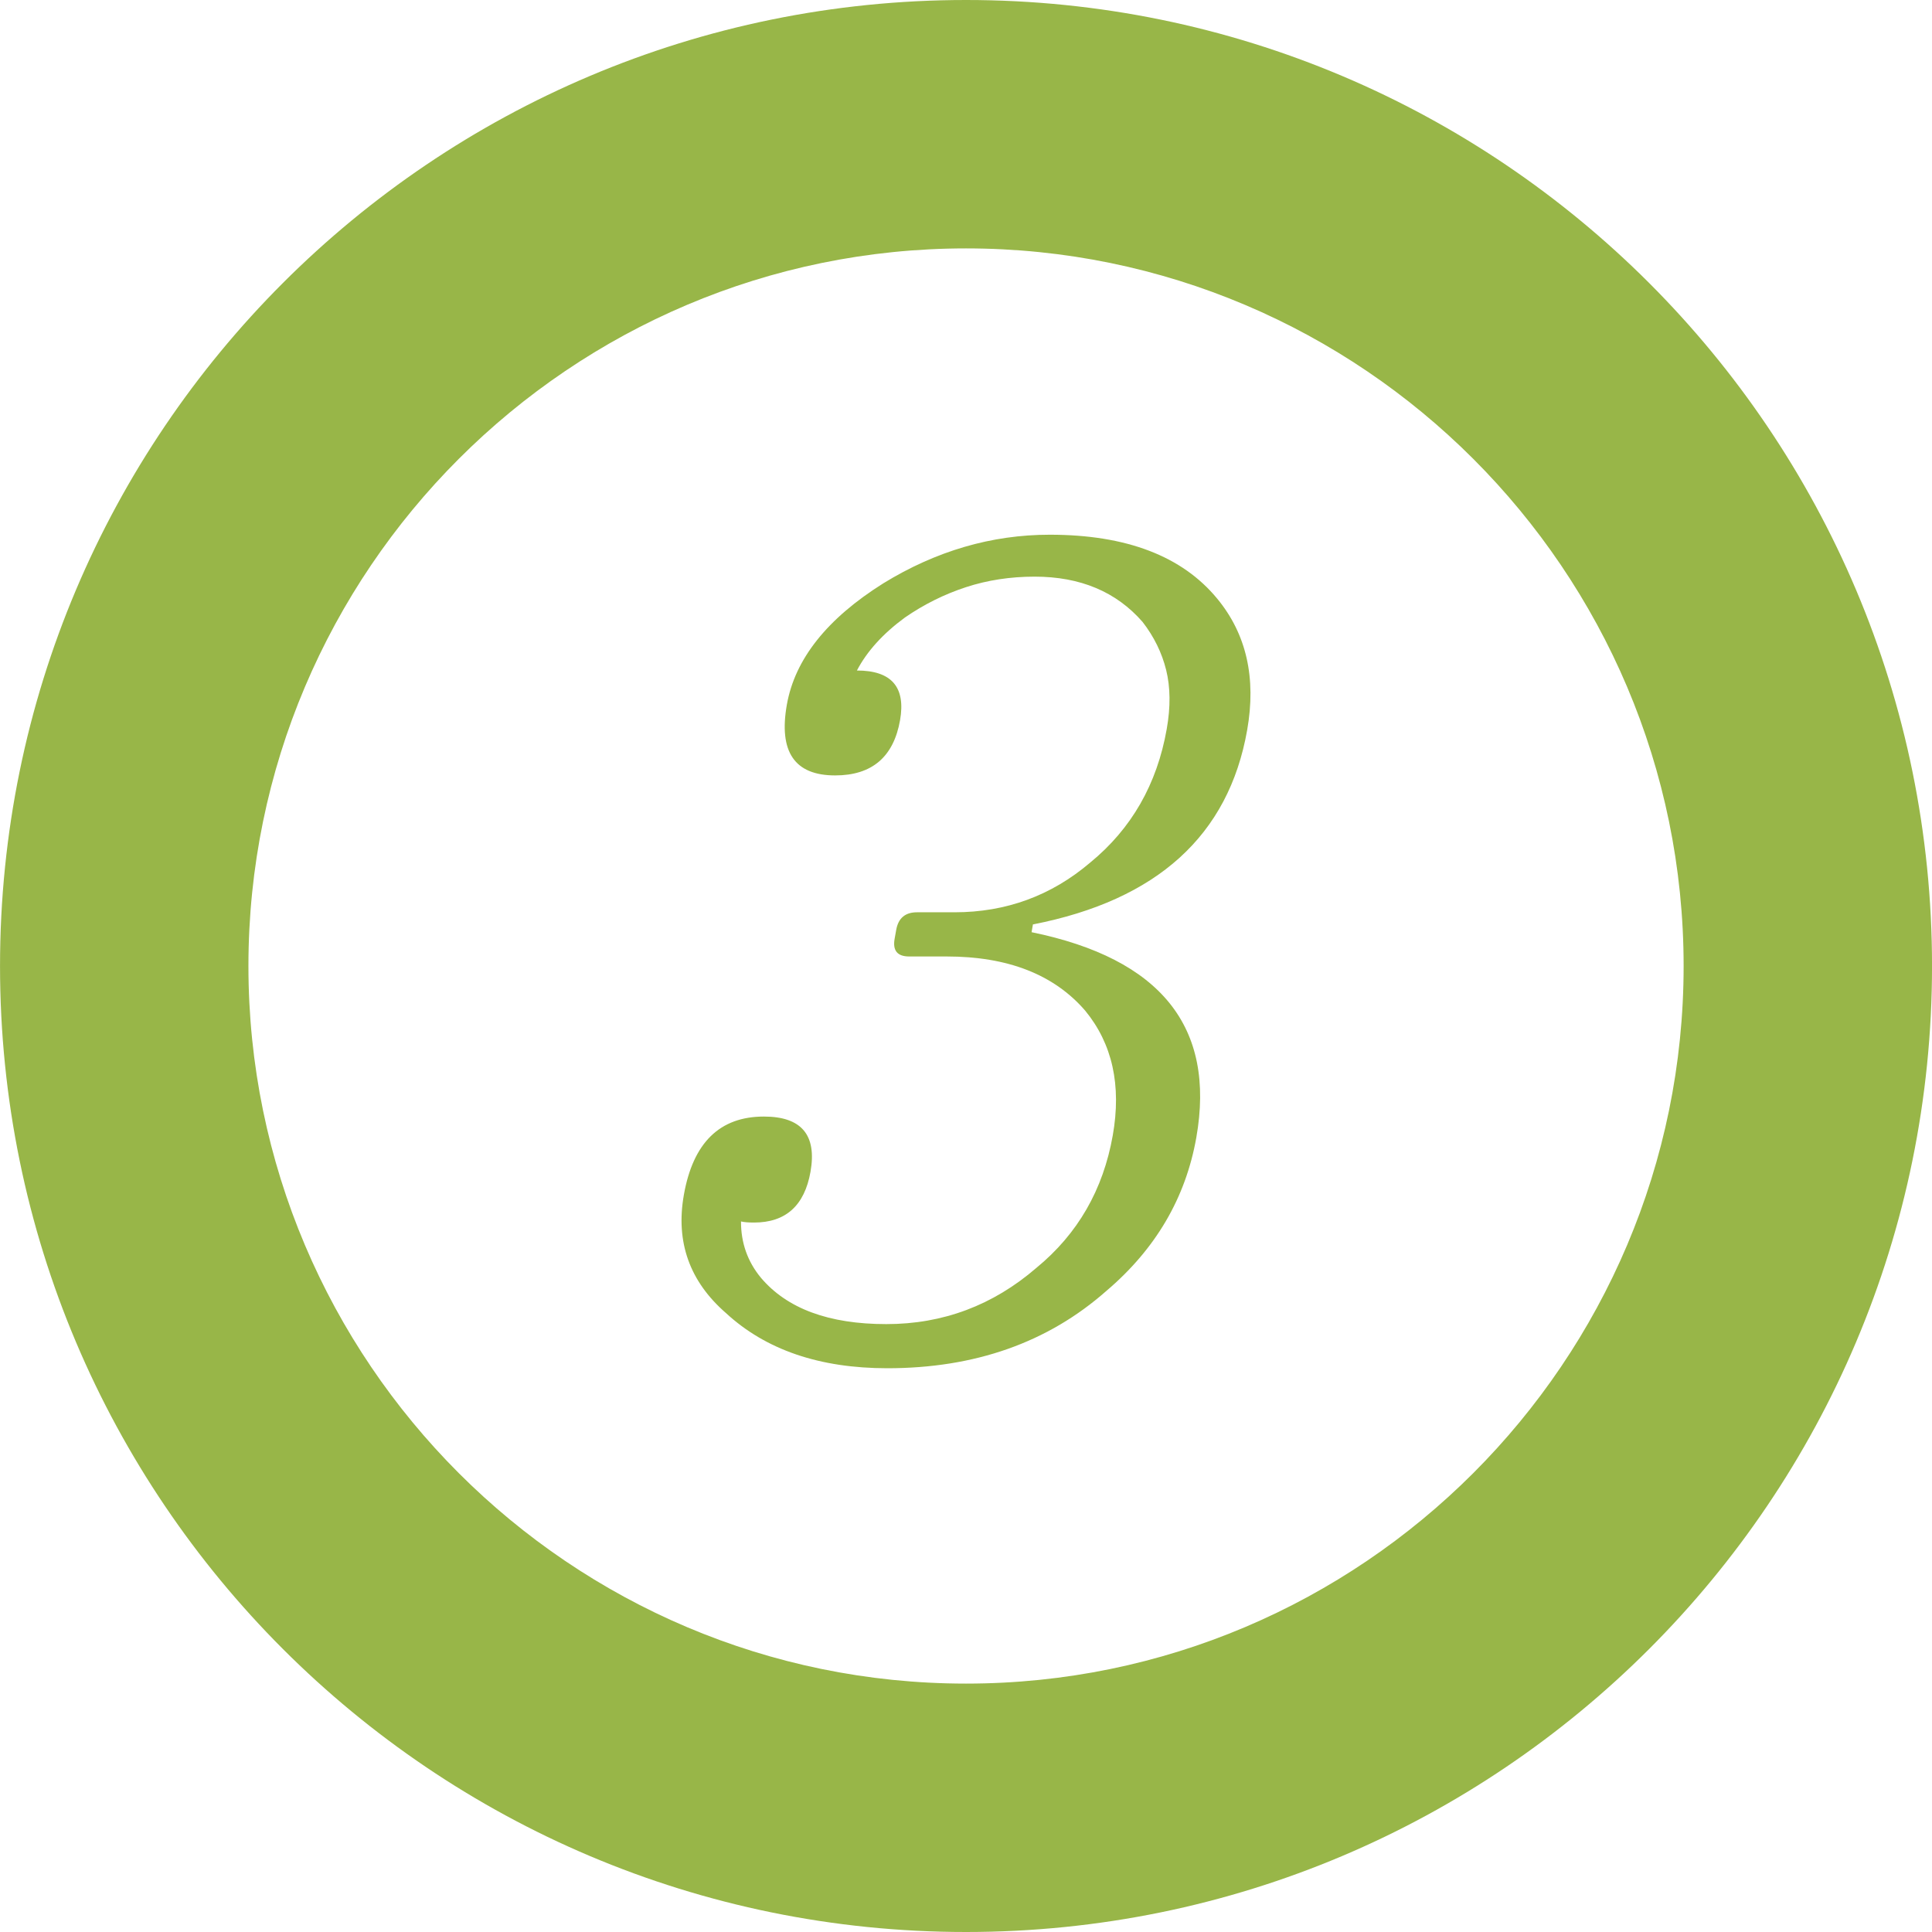
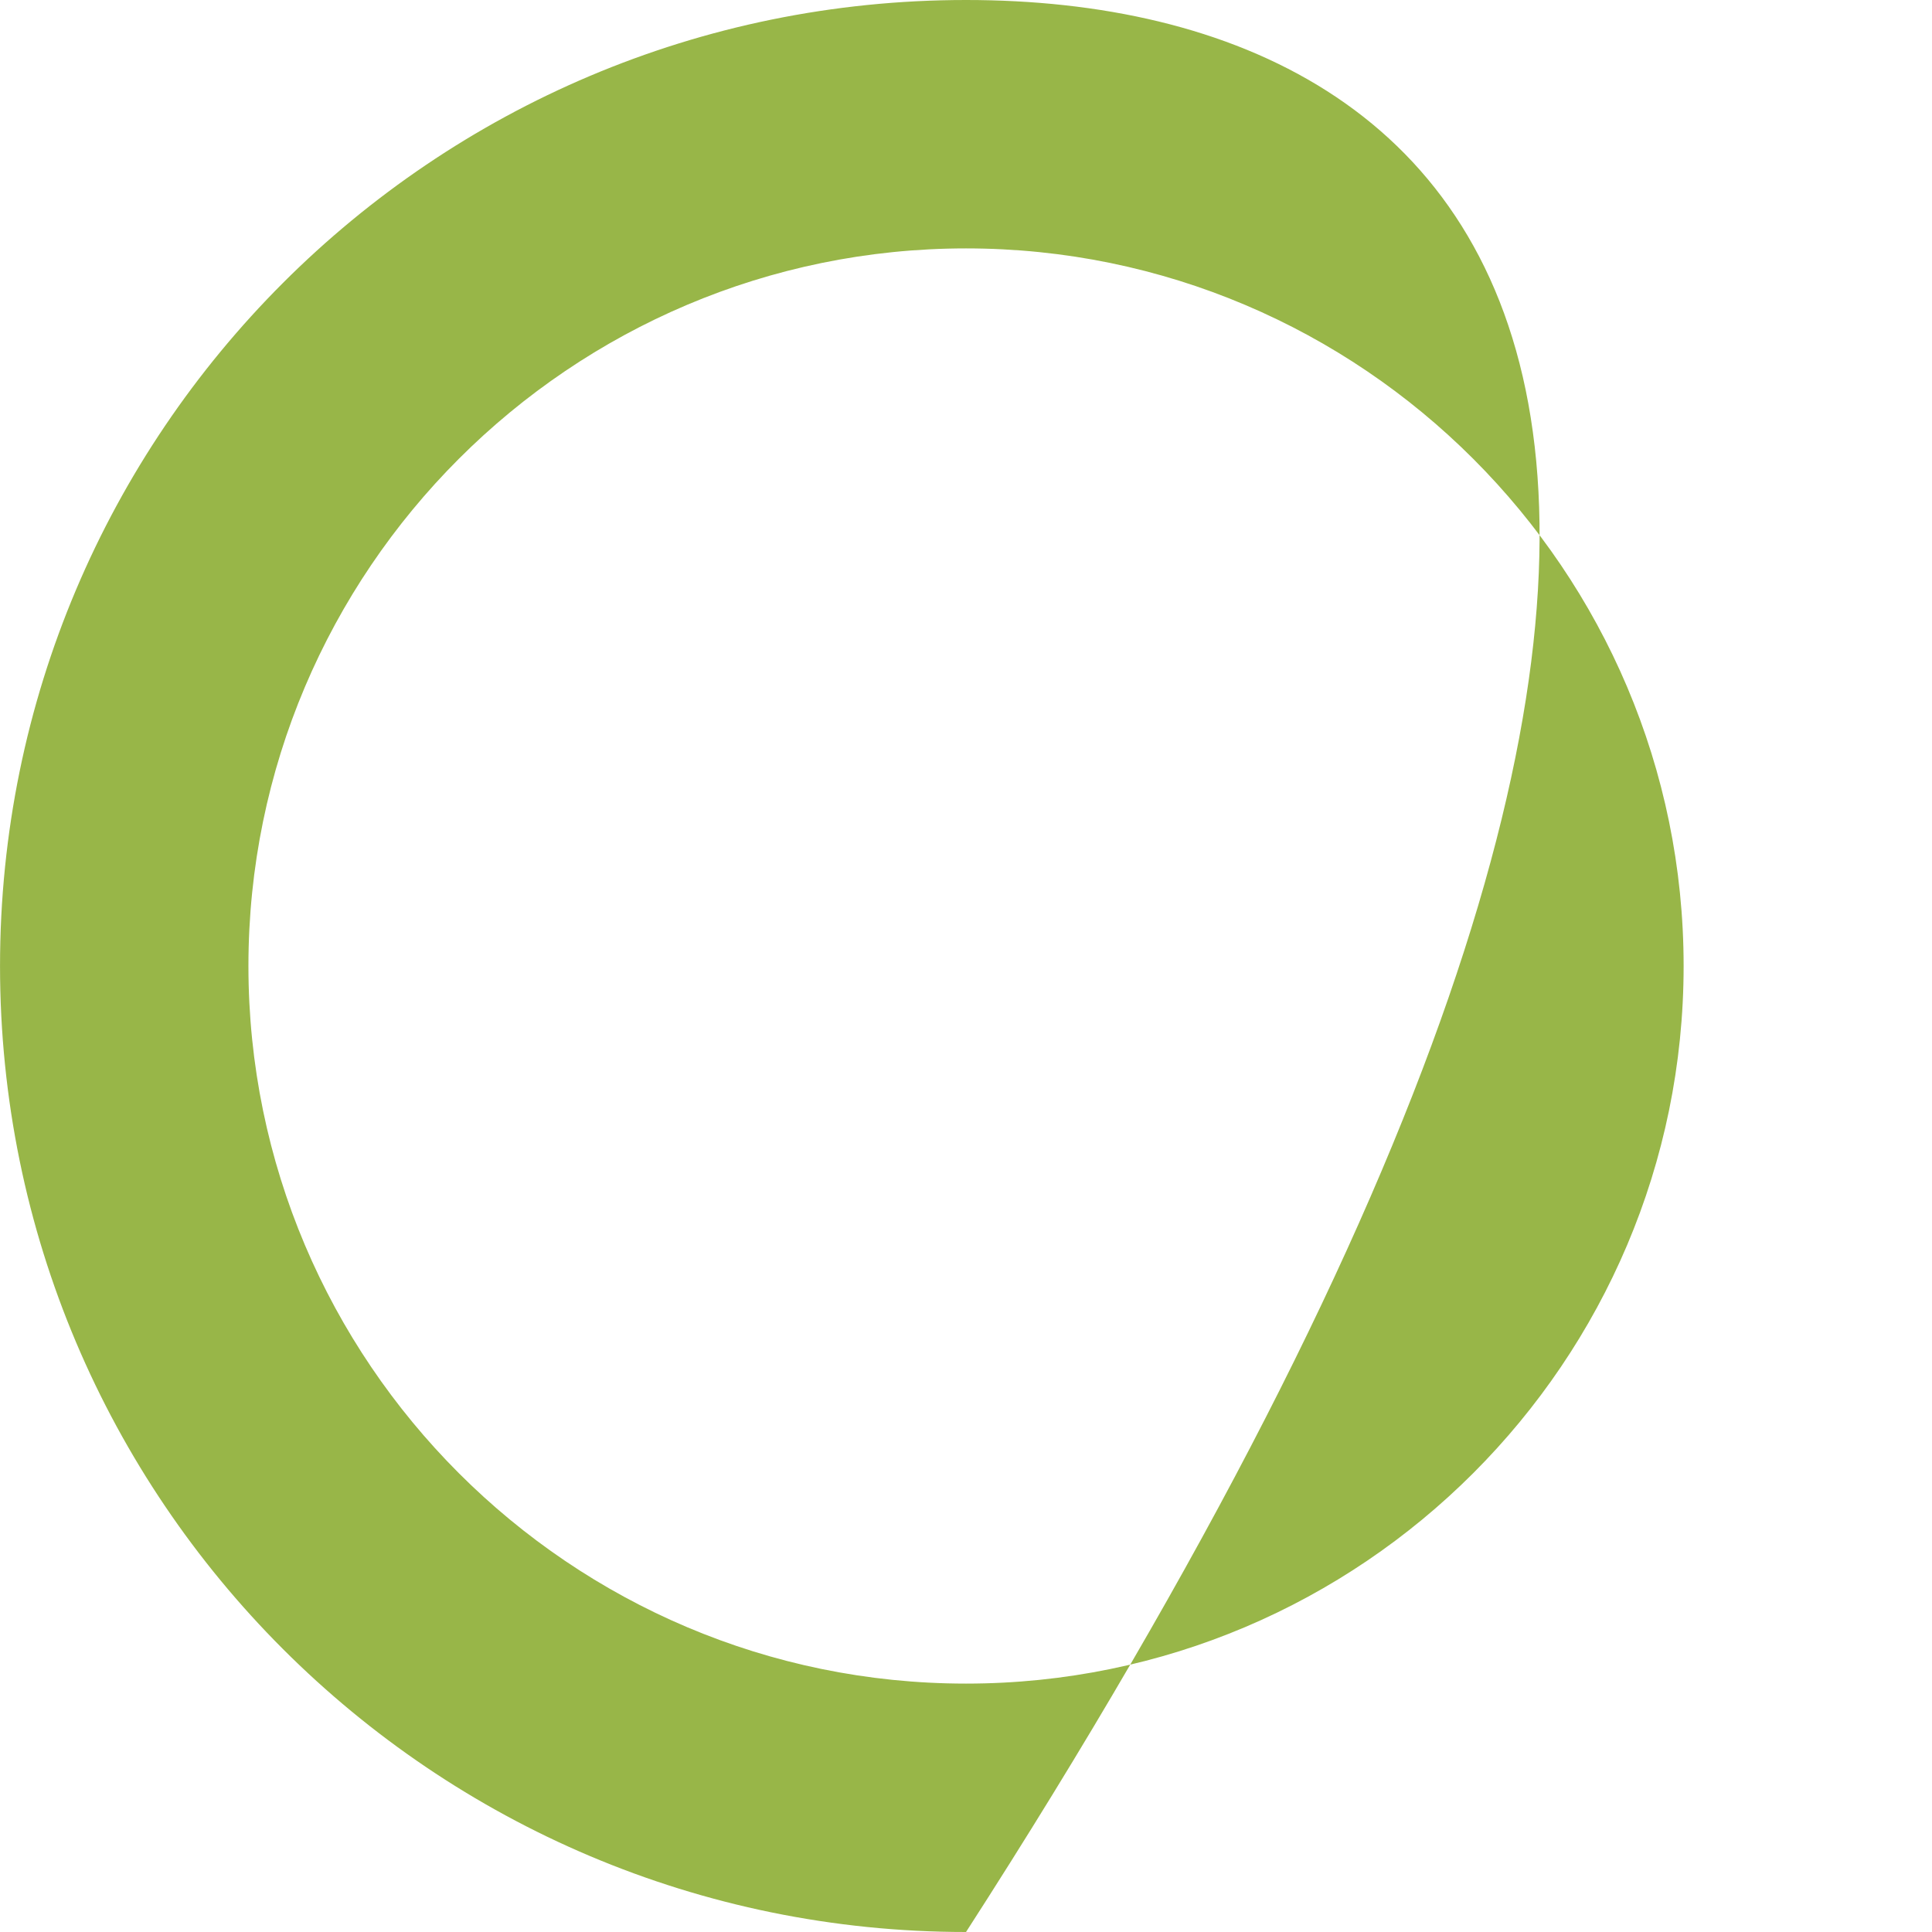
<svg xmlns="http://www.w3.org/2000/svg" version="1.1" x="0px" y="0px" width="70px" height="70px" viewBox="0 0 70 70" style="enable-background:new 0 0 70 70;" xml:space="preserve">
  <g id="img">
-     <path style="fill:#98B648;" d="M35.001,9c14.336,0,26,11.663,26,26s-11.664,26-26,26s-26-11.663-26-26S20.665,9,35.001,9 M35.001,0   c-19.33,0-35,15.67-35,35c0,19.329,15.67,35,35,35s35-15.671,35-35C70.001,15.67,54.331,0,35.001,0L35.001,0z" />
+     <path style="fill:#98B648;" d="M35.001,9c14.336,0,26,11.663,26,26s-11.664,26-26,26s-26-11.663-26-26S20.665,9,35.001,9 M35.001,0   c-19.33,0-35,15.67-35,35c0,19.329,15.67,35,35,35C70.001,15.67,54.331,0,35.001,0L35.001,0z" />
    <g>
-       <path style="fill:#98B648;" d="M37.376,33.775c4.685,0.959,6.674,3.439,5.969,7.439c-0.386,2.188-1.472,4.04-3.261,5.56    c-2.116,1.867-4.76,2.8-7.934,2.8c-2.453,0-4.402-0.665-5.847-1.999c-1.318-1.146-1.827-2.574-1.526-4.28    c0.334-1.894,1.301-2.84,2.901-2.84c1.359,0,1.923,0.667,1.688,2c-0.216,1.227-0.898,1.84-2.045,1.84    c-0.214,0-0.371-0.013-0.473-0.04c-0.003,0.773,0.237,1.453,0.721,2.04c0.948,1.12,2.464,1.68,4.544,1.68    c2.053,0,3.865-0.68,5.439-2.039c1.495-1.227,2.418-2.827,2.766-4.8c0.32-1.814-0.015-3.321-1.002-4.521    c-1.13-1.307-2.803-1.96-5.016-1.96h-1.359c-0.428,0-0.603-0.214-0.527-0.641l0.057-0.32c0.075-0.426,0.325-0.64,0.752-0.64h1.36    c1.866,0,3.507-0.6,4.917-1.801c1.497-1.226,2.421-2.84,2.773-4.839c0.142-0.8,0.134-1.514-0.021-2.14    c-0.156-0.627-0.441-1.207-0.854-1.74c-0.954-1.094-2.258-1.641-3.911-1.641c-0.88,0-1.709,0.127-2.487,0.381    c-0.777,0.254-1.516,0.619-2.213,1.1c-0.798,0.586-1.377,1.227-1.739,1.92c1.253,0,1.774,0.6,1.563,1.8    c-0.235,1.334-1.02,2.001-2.353,2.001c-1.467,0-2.05-0.854-1.749-2.561c0.292-1.653,1.456-3.119,3.497-4.4    c1.912-1.173,3.922-1.76,6.029-1.76c2.773,0,4.797,0.773,6.07,2.32c1.055,1.279,1.416,2.867,1.082,4.76    c-0.672,3.813-3.26,6.16-7.762,7.04L37.376,33.775z" />
-     </g>
+       </g>
  </g>
  <g id="file-name" style="display:none;">
    <g style="display:inline;">
-       <rect style="opacity:0.8;fill:none;" width="70" height="70" />
-     </g>
+       </g>
  </g>
</svg>